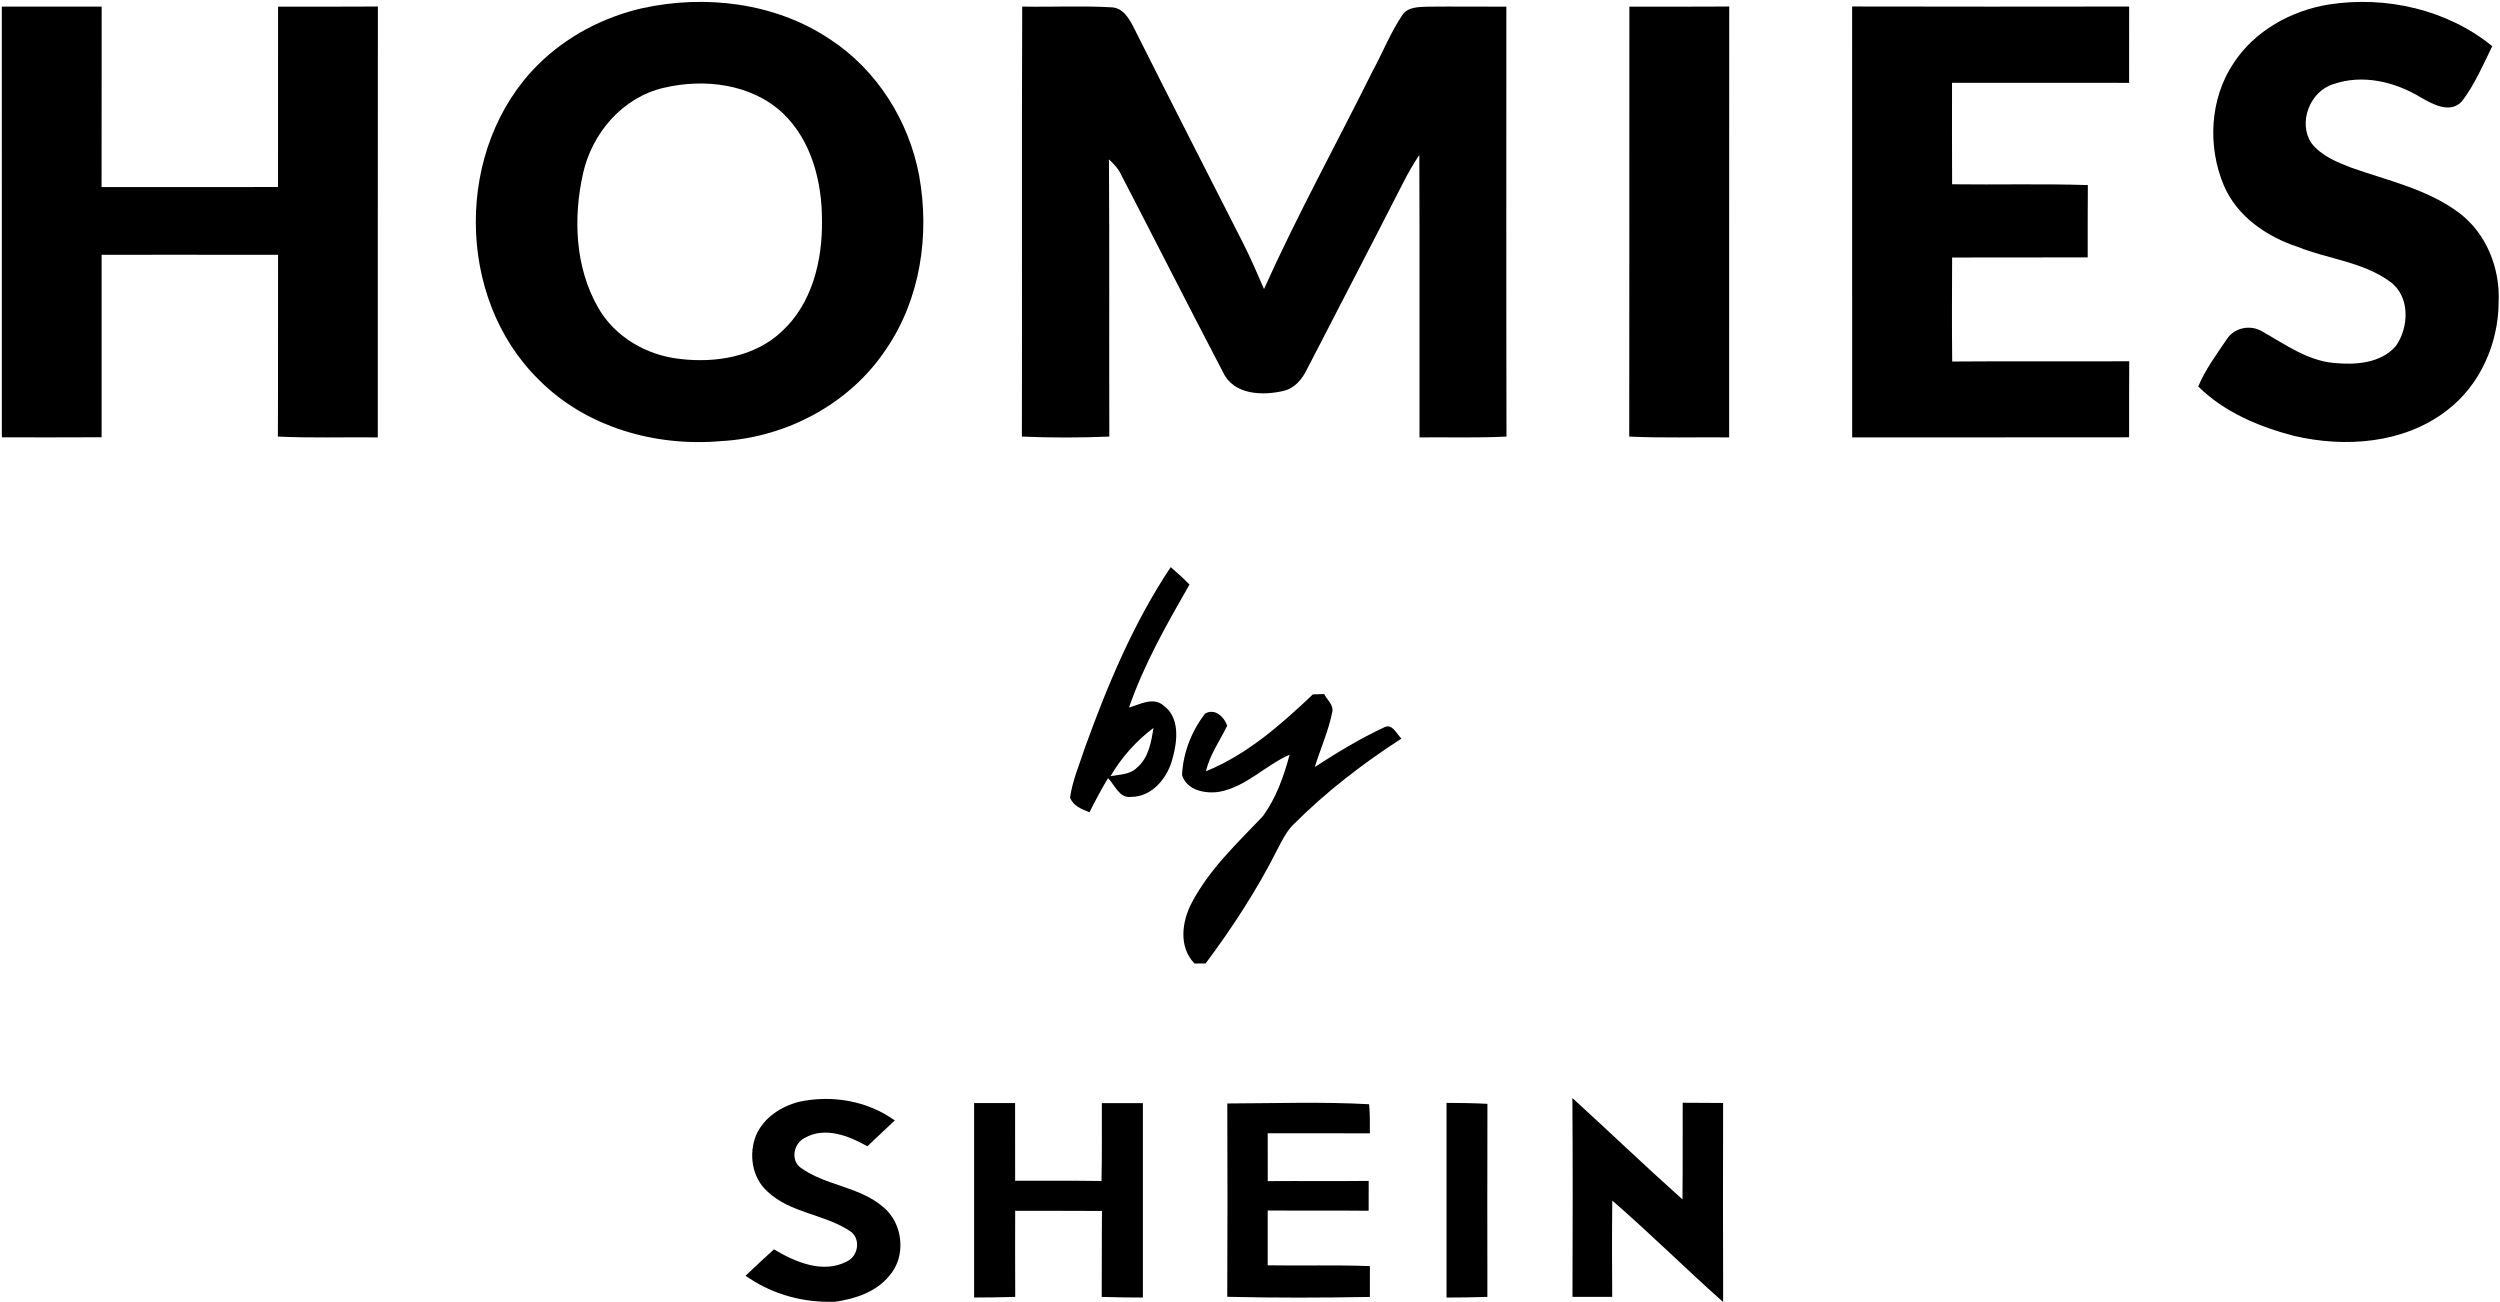
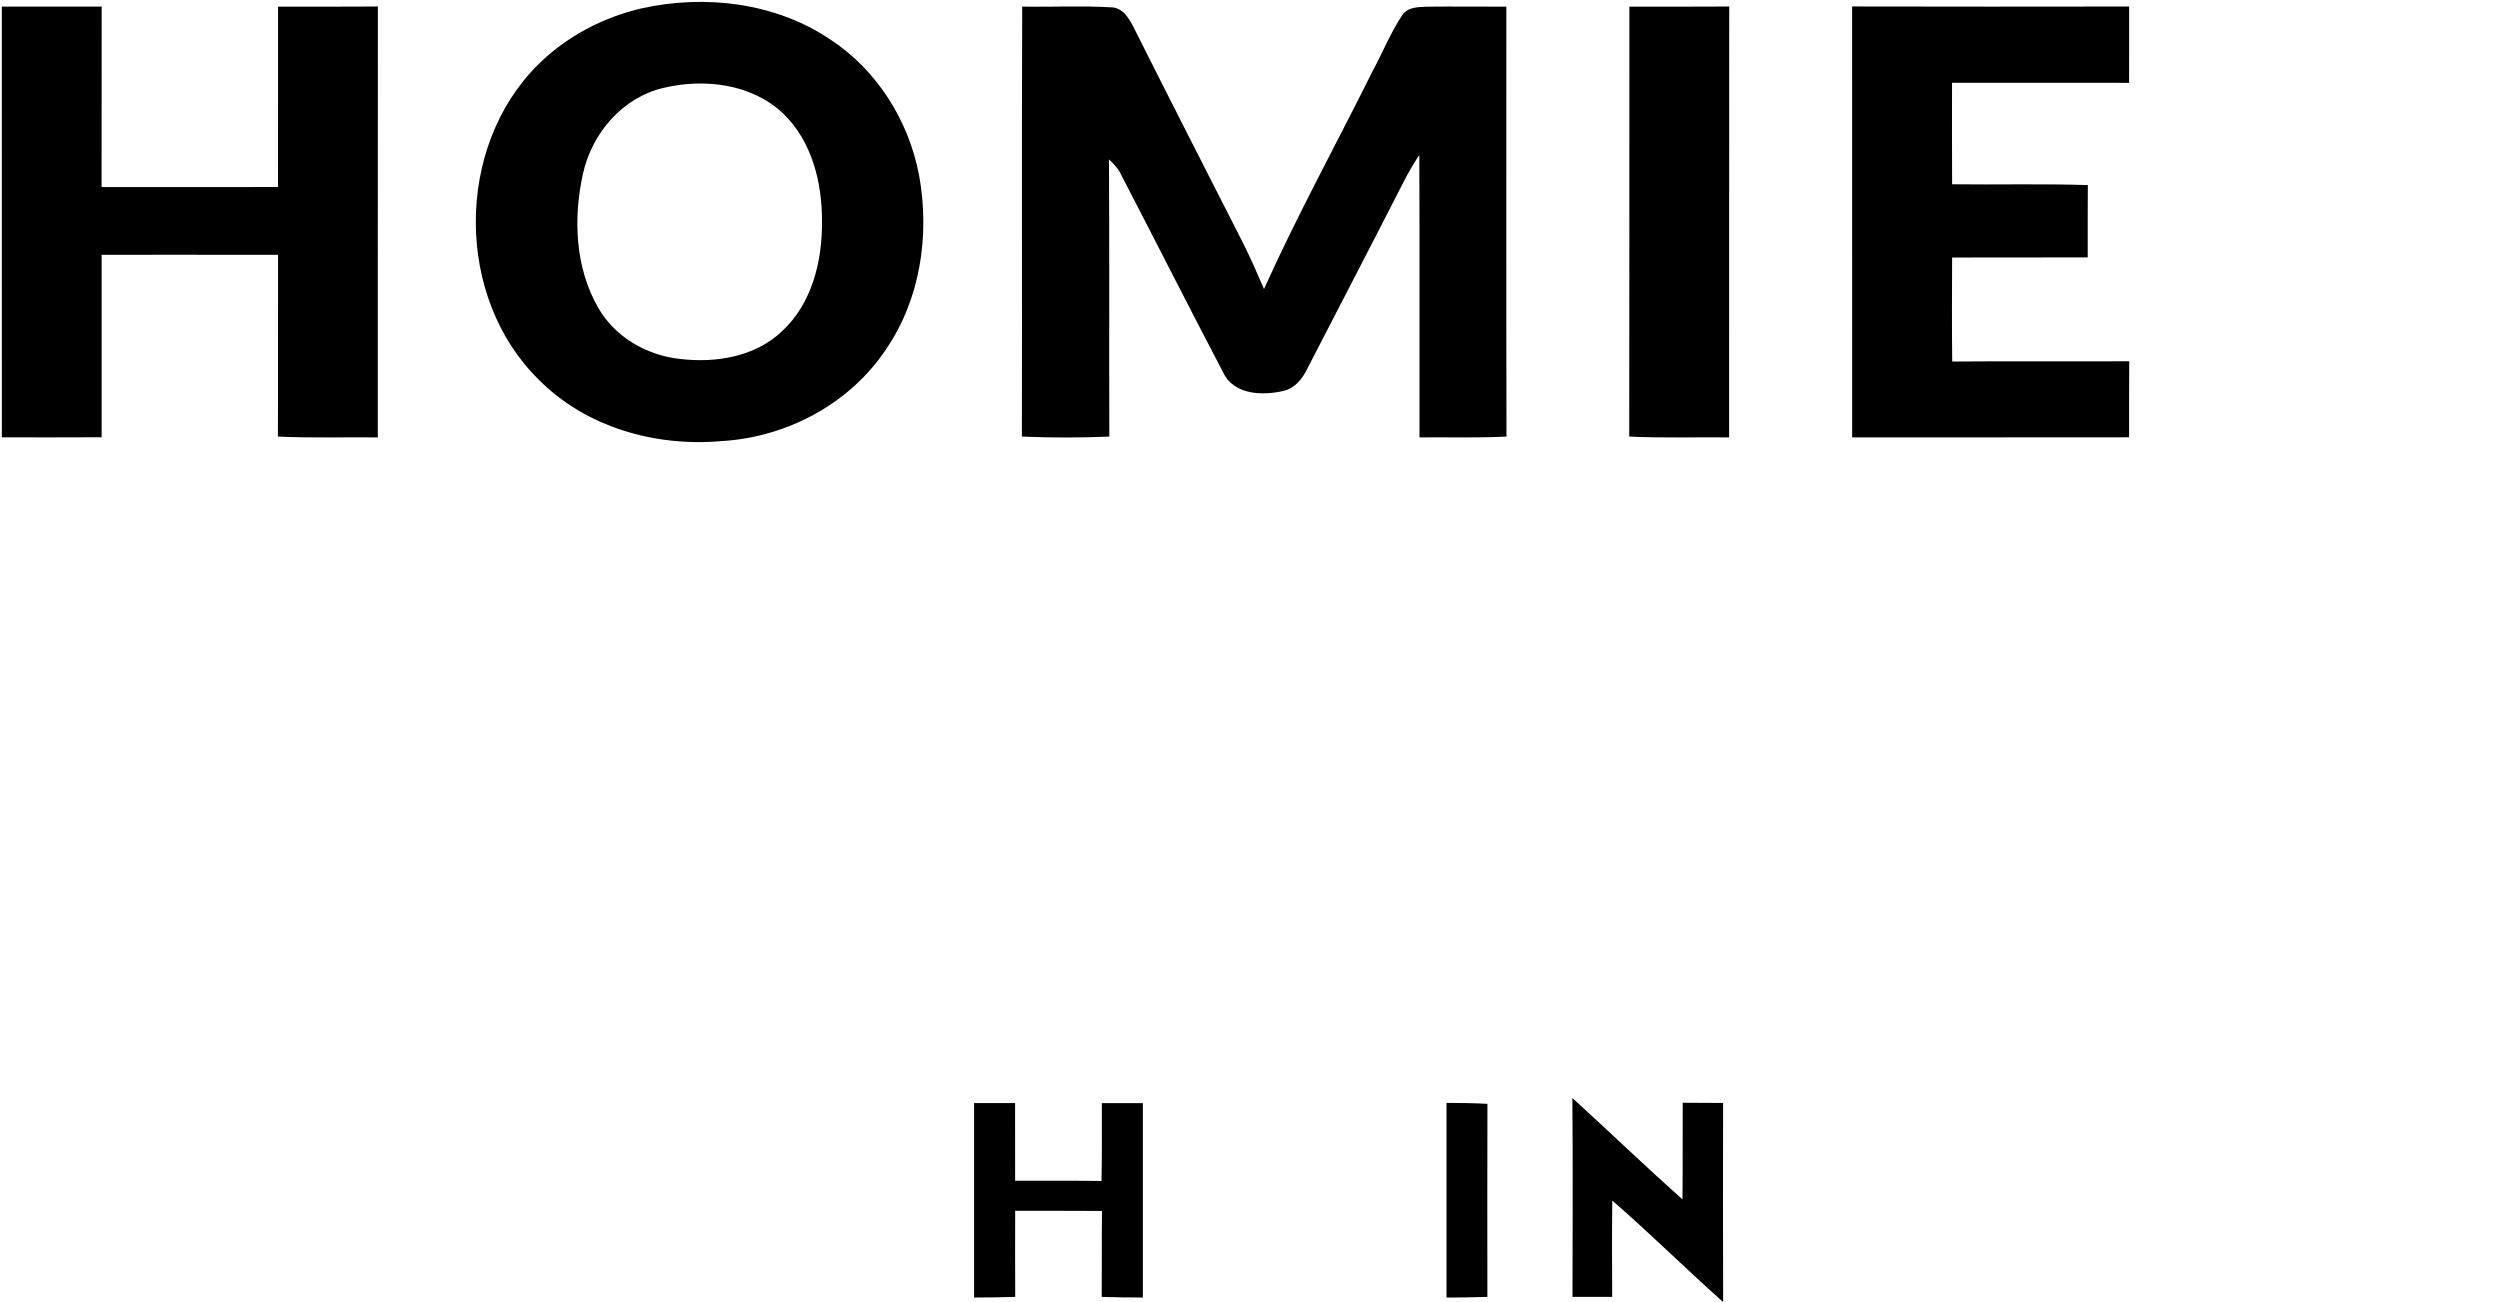
<svg xmlns="http://www.w3.org/2000/svg" width="555pt" height="289pt" viewBox="0 0 555 289" version="1.1">
  <g id="#000000ff">
    <path fill="#000000" opacity="1.00" d=" M 142.54 1.83 C 156.61 -1.26 172.14 0.59 184.26 8.72 C 194.68 15.51 201.78 26.83 204.05 38.99 C 206.44 52.17 204.33 66.45 196.65 77.61 C 188.58 89.73 174.46 97.15 160.03 97.93 C 145.49 99.21 130.05 94.84 119.63 84.31 C 101.03 66.10 100.97 32.75 119.40 14.40 C 125.71 8.11 133.88 3.83 142.54 1.83 M 147.34 19.50 C 138.25 21.59 131.46 29.51 129.45 38.44 C 127.23 48.30 127.64 59.30 132.76 68.24 C 136.44 74.78 143.56 78.89 150.93 79.68 C 158.83 80.64 167.59 79.23 173.56 73.58 C 180.29 67.41 182.60 57.84 182.48 48.99 C 182.50 40.41 180.19 31.24 173.80 25.14 C 166.83 18.60 156.35 17.36 147.34 19.50 Z" />
    <path fill="#000000" opacity="1.00" d=" M 226.93 1.46 C 233.48 1.59 240.05 1.24 246.59 1.62 C 249.30 1.63 250.70 4.16 251.77 6.27 C 259.76 22.21 267.88 38.08 275.97 53.98 C 277.66 57.31 279.12 60.74 280.61 64.16 C 288.01 47.70 296.73 31.88 304.75 15.72 C 306.98 11.63 308.69 7.25 311.30 3.38 C 312.51 1.49 314.98 1.57 316.95 1.48 C 322.77 1.42 328.59 1.50 334.41 1.48 C 334.42 33.29 334.37 65.10 334.44 96.92 C 328.00 97.24 321.56 97.04 315.13 97.10 C 315.09 76.20 315.18 55.30 315.09 34.40 C 313.75 36.39 312.57 38.48 311.48 40.61 C 304.41 54.47 297.21 68.27 290.09 82.10 C 289.04 84.23 287.38 86.21 284.98 86.77 C 280.28 87.88 273.85 87.69 271.52 82.64 C 263.81 67.92 256.31 53.09 248.66 38.34 C 248.06 37.18 247.12 36.27 246.19 35.38 C 246.32 55.89 246.20 76.41 246.27 96.92 C 239.80 97.19 233.32 97.20 226.86 96.92 C 226.93 65.10 226.80 33.28 226.93 1.46 Z" />
    <path fill="#000000" opacity="1.00" d=" M 411.17 1.44 C 431.67 1.50 452.17 1.47 472.67 1.45 C 472.65 7.10 472.67 12.74 472.66 18.39 C 459.55 18.37 446.45 18.37 433.35 18.38 C 433.35 25.89 433.32 33.40 433.37 40.91 C 443.41 41.04 453.46 40.76 463.50 41.09 C 463.45 46.44 463.48 51.79 463.47 57.14 C 453.43 57.19 443.40 57.12 433.37 57.18 C 433.34 64.87 433.30 72.57 433.39 80.26 C 446.49 80.15 459.59 80.27 472.69 80.20 C 472.64 85.83 472.67 91.45 472.66 97.08 C 452.17 97.12 431.67 97.08 411.18 97.10 C 411.17 65.21 411.19 33.33 411.17 1.44 Z" />
-     <path fill="#000000" opacity="1.00" d=" M 495.84 14.04 C 500.52 6.84 508.63 2.36 516.98 1.00 C 529.65 -0.97 543.25 2.09 553.28 10.25 C 551.24 14.44 549.37 18.79 546.54 22.50 C 543.95 25.31 540.07 23.15 537.42 21.63 C 531.67 18.13 524.46 16.41 517.95 18.70 C 512.81 20.29 510.11 27.22 513.12 31.75 C 515.28 34.57 518.71 35.95 521.91 37.20 C 530.07 40.09 538.86 41.97 545.92 47.25 C 551.96 51.79 555.03 59.52 554.70 66.98 C 554.67 76.23 550.60 85.55 543.13 91.18 C 533.61 98.49 520.61 99.43 509.25 96.76 C 501.51 94.75 493.76 91.49 488.01 85.80 C 489.58 82.04 492.05 78.71 494.32 75.35 C 495.99 72.68 499.70 71.98 502.33 73.65 C 507.32 76.45 512.18 80.02 518.06 80.57 C 522.83 81.05 528.52 80.70 531.88 76.81 C 534.85 72.63 535.08 65.71 530.55 62.50 C 524.57 58.14 516.89 57.53 510.16 54.83 C 503.26 52.57 496.67 48.10 493.72 41.23 C 490.04 32.57 490.55 21.95 495.84 14.04 Z" />
    <path fill="#000000" opacity="1.00" d=" M 0.40 1.46 C 7.79 1.48 15.18 1.47 22.57 1.47 C 22.55 14.82 22.57 28.18 22.55 41.53 C 35.61 41.52 48.66 41.54 61.72 41.52 C 61.72 28.17 61.71 14.82 61.73 1.48 C 69.11 1.45 76.50 1.51 83.89 1.44 C 83.85 33.33 83.89 65.21 83.87 97.10 C 76.48 97.02 69.08 97.27 61.69 96.92 C 61.76 83.47 61.69 70.02 61.73 56.57 C 48.67 56.54 35.61 56.57 22.56 56.56 C 22.57 70.06 22.56 83.56 22.56 97.07 C 15.18 97.12 7.79 97.09 0.41 97.09 C 0.40 65.21 0.42 33.34 0.40 1.46 Z" />
    <path fill="#000000" opacity="1.00" d=" M 361.72 1.48 C 369.11 1.45 376.50 1.51 383.89 1.44 C 383.85 33.33 383.89 65.21 383.87 97.10 C 376.48 97.02 369.08 97.27 361.69 96.92 C 361.75 65.10 361.69 33.29 361.72 1.48 Z" />
-     <path fill="#000000" opacity="1.00" d=" M 240.86 165.97 C 245.88 152.06 251.67 138.23 259.90 125.90 C 261.34 127.13 262.74 128.42 264.07 129.77 C 259.03 138.56 253.96 147.46 250.64 157.08 C 253.10 156.37 256.01 154.64 258.33 156.65 C 261.92 159.28 261.40 164.35 260.37 168.15 C 259.34 172.50 255.87 176.96 251.04 176.91 C 248.45 177.22 247.49 174.24 245.98 172.75 C 244.51 175.22 243.14 177.76 241.86 180.33 C 240.17 179.63 238.24 178.95 237.55 177.05 C 238.11 173.22 239.67 169.63 240.86 165.97 M 246.54 172.31 C 248.52 171.92 250.87 172.00 252.39 170.43 C 254.99 168.26 255.58 164.76 256.07 161.60 C 252.22 164.50 248.96 168.15 246.54 172.31 Z" />
-     <path fill="#000000" opacity="1.00" d=" M 291.46 154.15 C 292.09 154.13 293.34 154.10 293.97 154.08 C 294.57 155.35 296.08 156.45 295.78 157.99 C 294.94 162.21 293.17 166.18 291.87 170.28 C 296.87 167.05 301.97 163.94 307.37 161.43 C 309.14 160.58 310.08 163.03 311.13 163.96 C 302.50 169.52 294.33 175.83 287.07 183.11 C 285.52 184.68 284.56 186.70 283.55 188.63 C 279.06 197.54 273.60 205.91 267.64 213.89 C 267.02 213.89 265.79 213.89 265.18 213.90 C 261.63 210.25 262.36 204.61 264.55 200.45 C 268.42 193.04 274.60 187.25 280.30 181.26 C 283.29 177.23 285.01 172.35 286.29 167.54 C 280.92 169.90 276.70 174.61 270.78 175.76 C 267.68 176.29 263.46 175.50 262.41 172.06 C 262.64 167.13 264.53 162.28 267.55 158.40 C 269.72 157.18 271.77 159.13 272.44 161.11 C 270.81 164.45 268.58 167.53 267.72 171.22 C 276.85 167.52 284.40 160.85 291.46 154.15 Z" />
-     <path fill="#000000" opacity="1.00" d=" M 177.43 244.59 C 184.71 243.03 192.56 244.36 198.64 248.74 C 196.62 250.66 194.58 252.57 192.55 254.47 C 188.43 252.14 183.13 250.05 178.64 252.62 C 176.22 253.82 175.43 257.52 177.74 259.22 C 183.27 263.24 190.80 263.39 196.06 267.95 C 200.52 271.58 201.27 278.98 197.37 283.29 C 194.43 286.87 189.79 288.35 185.36 289.00 L 183.67 289.00 C 177.16 288.94 170.82 286.97 165.51 283.21 C 167.59 281.24 169.70 279.29 171.82 277.35 C 176.54 280.19 182.71 282.83 188.03 280.03 C 190.62 278.81 191.16 274.86 188.65 273.27 C 182.99 269.51 175.46 269.33 170.39 264.53 C 166.92 261.46 166.15 256.16 167.87 251.98 C 169.56 248.10 173.43 245.60 177.43 244.59 Z" />
    <path fill="#000000" opacity="1.00" d=" M 349.07 243.76 C 357.25 251.22 365.24 258.89 373.51 266.27 C 373.59 259.11 373.53 251.96 373.56 244.81 C 376.55 244.82 379.53 244.83 382.53 244.86 C 382.51 259.58 382.48 274.29 382.54 289.00 L 382.48 289.00 C 374.19 281.63 366.31 273.80 357.93 266.53 C 357.84 273.65 357.86 280.78 357.91 287.90 C 354.97 287.88 352.03 287.88 349.09 287.90 C 349.14 273.19 349.17 258.47 349.07 243.76 Z" />
    <path fill="#000000" opacity="1.00" d=" M 216.25 244.88 C 219.28 244.87 222.32 244.87 225.35 244.88 C 225.37 250.63 225.36 256.38 225.36 262.13 C 231.75 262.14 238.14 262.08 244.53 262.18 C 244.67 256.42 244.59 250.65 244.61 244.89 C 247.65 244.87 250.68 244.87 253.72 244.89 C 253.72 259.27 253.71 273.66 253.72 288.05 C 250.68 288.05 247.63 288.01 244.58 287.91 C 244.63 281.55 244.57 275.19 244.64 268.83 C 238.22 268.77 231.79 268.83 225.37 268.79 C 225.36 275.16 225.34 281.54 225.38 287.91 C 222.34 288.01 219.30 288.04 216.25 288.05 C 216.25 273.66 216.25 259.27 216.25 244.88 Z" />
-     <path fill="#000000" opacity="1.00" d=" M 272.46 244.97 C 282.95 244.94 293.47 244.56 303.94 245.14 C 304.16 247.28 304.10 249.44 304.11 251.60 C 296.55 251.57 288.99 251.60 281.43 251.58 C 281.42 255.12 281.42 258.66 281.44 262.21 C 288.90 262.15 296.38 262.25 303.85 262.16 C 303.83 264.37 303.83 266.57 303.84 268.79 C 296.37 268.70 288.90 268.79 281.43 268.73 C 281.42 272.78 281.41 276.84 281.43 280.90 C 288.99 281.03 296.56 280.78 304.12 281.08 C 304.11 283.36 304.11 285.64 304.11 287.92 C 293.56 288.11 283.00 288.14 272.45 287.89 C 272.52 273.58 272.51 259.27 272.46 244.97 Z" />
    <path fill="#000000" opacity="1.00" d=" M 321.13 244.84 C 324.15 244.85 327.18 244.89 330.21 245.05 C 330.16 259.34 330.19 273.63 330.20 287.91 C 327.18 288.01 324.15 288.05 321.13 288.06 C 321.12 273.65 321.12 259.25 321.13 244.84 Z" />
  </g>
</svg>